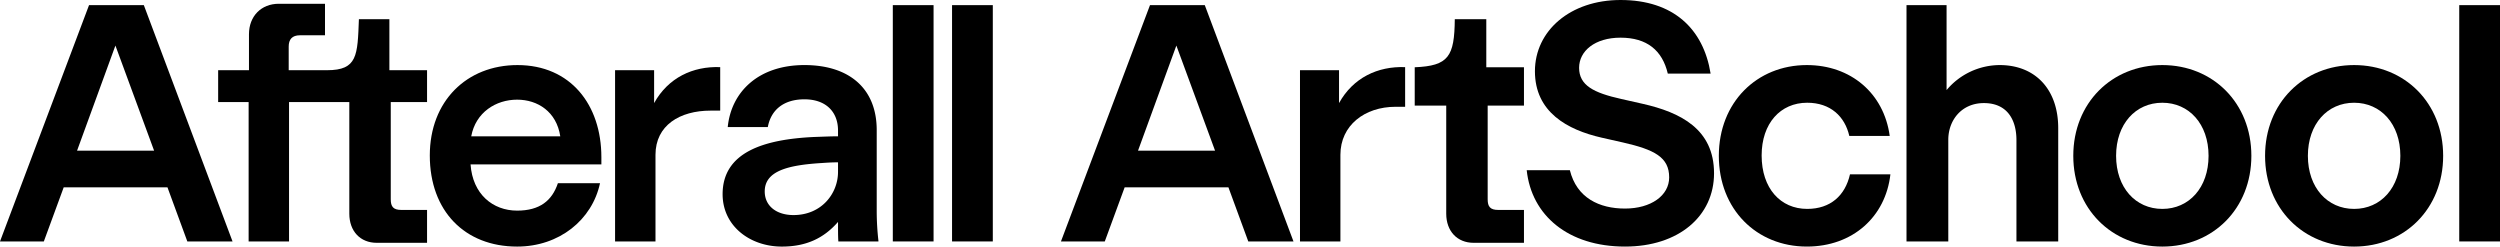
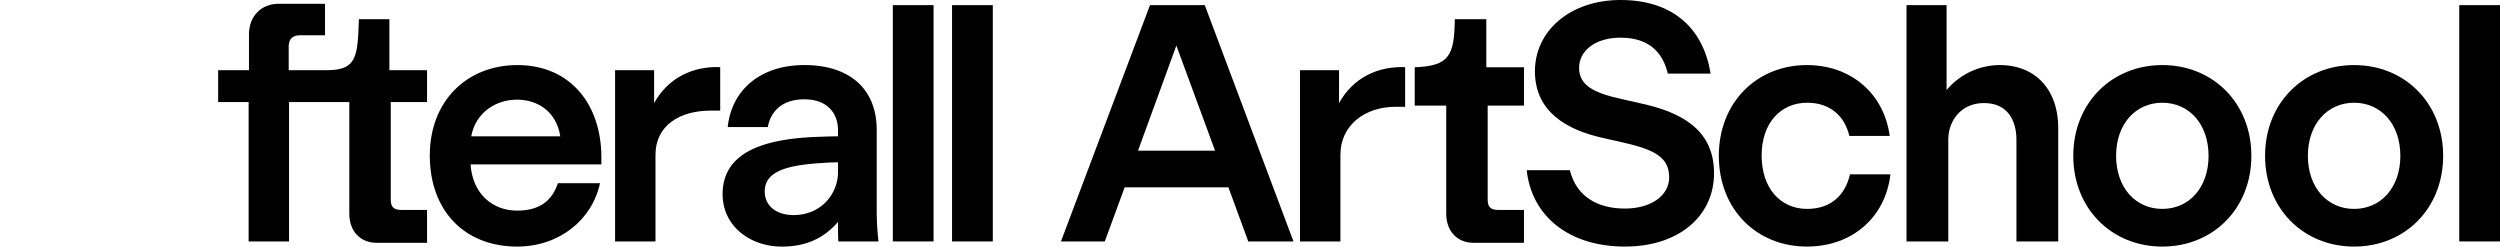
<svg xmlns="http://www.w3.org/2000/svg" viewBox="0 0 1900 187.397">
  <defs>
    <clipPath id="clip-path">
      <rect id="Rectangle_149" data-name="Rectangle 149" width="1900" height="187.397" fill="none" />
    </clipPath>
  </defs>
  <g id="Group_276" data-name="Group 276" transform="translate(0 0)">
-     <path id="Path_1" data-name="Path 1" d="M87.713,32.055l29.41,79.9H58.56ZM67.67,1.34,0,180.93H33.313l15.1-41.124h78.863l15.1,41.124h34.356L109.315,1.34Z" transform="translate(0 2.564)" />
    <g id="Group_275" data-name="Group 275" transform="translate(0 0)">
      <g id="Group_274" data-name="Group 274" clip-path="url(#clip-path)">
        <path id="Path_2" data-name="Path 2" d="M156.594,160.532V75.683H110.785v105.93H80.074V75.683H56.91V51.476H80.333V24.149C80.333,10.355,89.7.983,102.978.983h35.137V24.93h-19c-5.987,0-8.588,3.12-8.588,8.588V51.476h29.147c23.169,0,23.169-11.19,24.207-38.782h23.167V51.476h28.629V75.683H188.09V149.6c0,5.465,1.821,8.067,8.067,8.067h19.519v24.987h-38.26c-12.5,0-20.821-8.851-20.821-22.124" transform="translate(108.885 1.882)" />
        <path id="Path_3" data-name="Path 3" d="M178.5,127.593c17.177,0,26.546-7.548,30.974-20.824h32.011c-5.987,27.851-30.974,48.151-62.985,48.151-39.822,0-66.373-27.067-66.373-69.231,0-41.383,28.113-68.713,66.633-68.713,40.34,0,63.766,30.19,63.766,70.015v5.465H143.1c1.562,22.642,16.917,35.137,35.4,35.137m-34.878-56.48H211.29c-2.864-18.741-17.18-27.851-32.795-27.851-16.137,0-31.5,9.631-34.878,27.851" transform="translate(214.522 32.479)" />
        <path id="Path_4" data-name="Path 4" d="M240.361,17.542V50.6h-7.286c-23.426,0-41.9,11.193-41.9,33.576v65.849H160.455V19.884H190.13V44.872c10.671-19.26,29.41-28.11,50.231-27.33" transform="translate(306.997 33.473)" />
        <path id="Path_5" data-name="Path 5" d="M306.934,150.5v.519H276.482c-.259-3.123-.259-9.11-.259-14.834-10.671,12.233-23.947,18.738-42.686,18.738-24.206,0-45.028-15.615-45.028-39.822,0-32.014,31.493-41.643,69.231-43.463,7.548-.262,13.276-.521,18.482-.521V66.687C276.222,52.371,266.85,43,250.714,43s-25.506,8.329-27.848,21.081H192.413c2.6-26.546,23.166-47.108,58.3-47.108,33.316,0,54.918,17.177,54.918,49.453v61.683a202.079,202.079,0,0,0,1.3,22.386M276.222,98.18V90.894c-4.428,0-8.588.259-12.233.519-25.768,1.562-43.466,5.987-43.466,21.6,0,11.19,9.11,17.958,21.864,17.958,21.34,0,33.835-16.4,33.835-32.795" transform="translate(360.672 32.479)" />
        <rect id="Rectangle_146" data-name="Rectangle 146" width="30.974" height="179.59" transform="translate(678.534 3.907)" />
        <rect id="Rectangle_147" data-name="Rectangle 147" width="30.974" height="179.59" transform="translate(723.559 3.907)" />
        <path id="Path_6" data-name="Path 6" d="M404.048,139.807H325.185l-15.1,41.121H276.775L344.445,1.341h41.643L453.5,180.928H419.144ZM393.9,111.956l-29.413-79.9-29.15,79.9Z" transform="translate(529.55 2.567)" />
        <path id="Path_7" data-name="Path 7" d="M419.039,17.542V47.683h-7.286c-23.426,0-41.9,14.106-41.9,36.489v65.849H339.133V19.884h29.675V44.872c10.671-19.26,29.41-28.11,50.231-27.33" transform="translate(648.859 33.473)" />
        <path id="Path_8" data-name="Path 8" d="M393.01,152.841V70.683H369.063V41.55c25.768-1.043,30.2-8.175,30.453-36.547h23.947V41.55h28.629V70.683H424.506V141.91c0,5.465,1.821,8.067,8.067,8.067h19.519v24.987h-38.26c-12.5,0-20.821-8.851-20.821-22.124" transform="translate(706.124 9.573)" />
        <path id="Path_9" data-name="Path 9" d="M398.278,129.356h32.795c5.2,21.083,22.38,29.15,41.9,29.15,19.781,0,33.573-9.891,33.573-23.685,0-15.356-11.193-21.081-35.137-26.546l-16.137-3.645c-26.286-5.987-50.752-19.522-50.752-50.493C404.524,23.426,431.332,0,469.592,0c40.081,0,62.988,21.864,68.454,55.958H505.51c-4.166-17.7-15.877-27.327-35.918-27.327-19.522,0-31.493,10.15-31.493,22.9,0,13.273,10.931,19,32.011,23.682l16.137,3.645c28.891,6.508,54.4,19.26,54.4,52.835,0,32.536-26.808,55.7-67.67,55.7-43.207,0-71.058-23.685-74.7-58.041" transform="translate(762.021 0.001)" />
        <path id="Path_10" data-name="Path 10" d="M448.4,85.947c0-40.6,28.891-68.972,66.892-68.972,33.313,0,58.563,21.343,62.985,53.875H547.562C544.18,56.016,533.247,45.6,515.548,45.6c-20.3,0-34.616,15.618-34.616,40.084,0,24.984,14.316,40.6,34.616,40.6,17.7,0,28.891-10.153,32.536-26.29H578.8c-3.645,32.273-28.629,54.918-63.507,54.918-38.26,0-66.892-28.37-66.892-68.972" transform="translate(857.913 32.479)" />
        <path id="Path_11" data-name="Path 11" d="M612.659,94.778V180.93H580.907V103.888c0-15.1-6.771-28.107-24.728-28.107-17.177,0-27.067,13.273-27.067,27.848v77.3H497.357V1.34H527.81V65.887a52.975,52.975,0,0,1,40.343-19c27.07,0,44.506,18.479,44.506,47.889" transform="translate(951.587 2.565)" />
        <path id="Path_12" data-name="Path 12" d="M540.865,85.947c0-40.081,29.153-68.972,67.67-68.972s67.673,28.891,67.673,68.972-29.15,68.972-67.673,68.972-67.67-28.891-67.67-68.972m102.81,0c0-24.207-14.837-40.343-35.14-40.343S573.4,61.741,573.4,85.947s14.837,40.343,35.134,40.343,35.14-16.137,35.14-40.343" transform="translate(1034.831 32.479)" />
        <path id="Path_13" data-name="Path 13" d="M590.9,85.947c0-40.081,29.156-68.972,67.673-68.972s67.673,28.891,67.673,68.972-29.153,68.972-67.673,68.972S590.9,126.028,590.9,85.947m102.813,0c0-24.207-14.837-40.343-35.14-40.343s-35.134,16.137-35.134,40.343,14.834,40.343,35.134,40.343,35.14-16.137,35.14-40.343" transform="translate(1130.554 32.479)" />
        <rect id="Rectangle_148" data-name="Rectangle 148" width="30.974" height="179.59" transform="translate(1869.026 3.907)" />
      </g>
    </g>
  </g>
</svg>